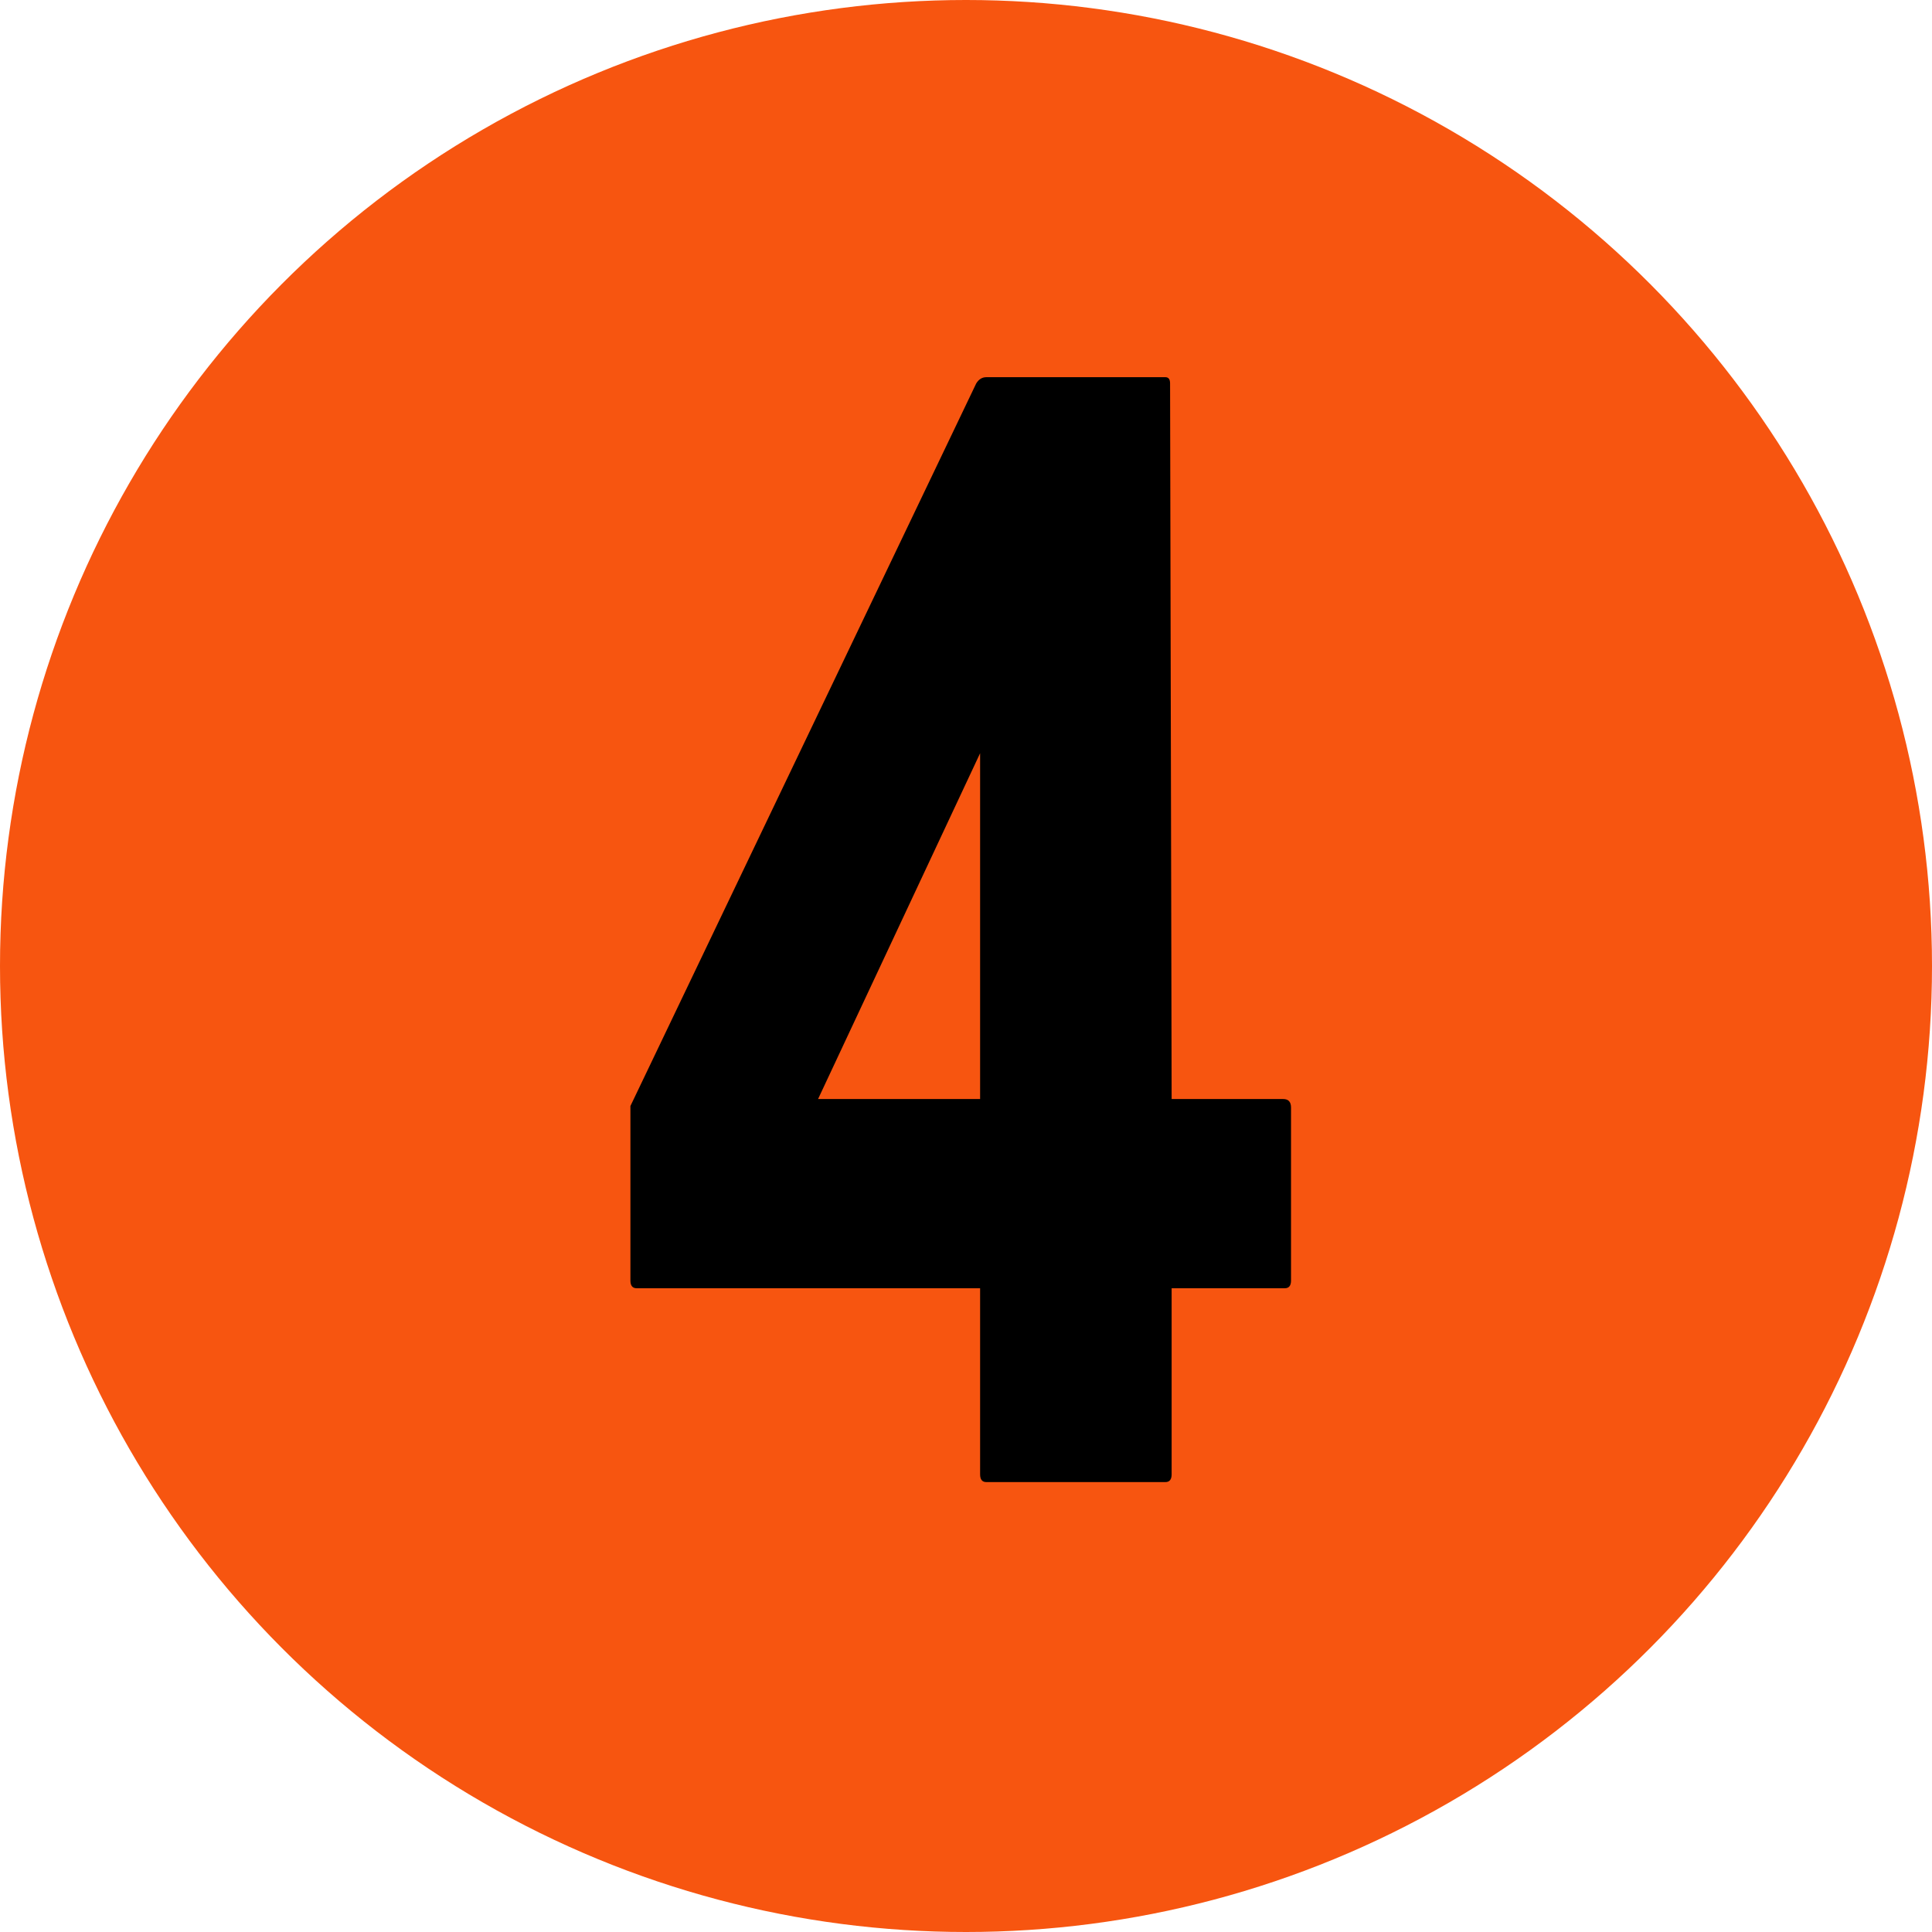
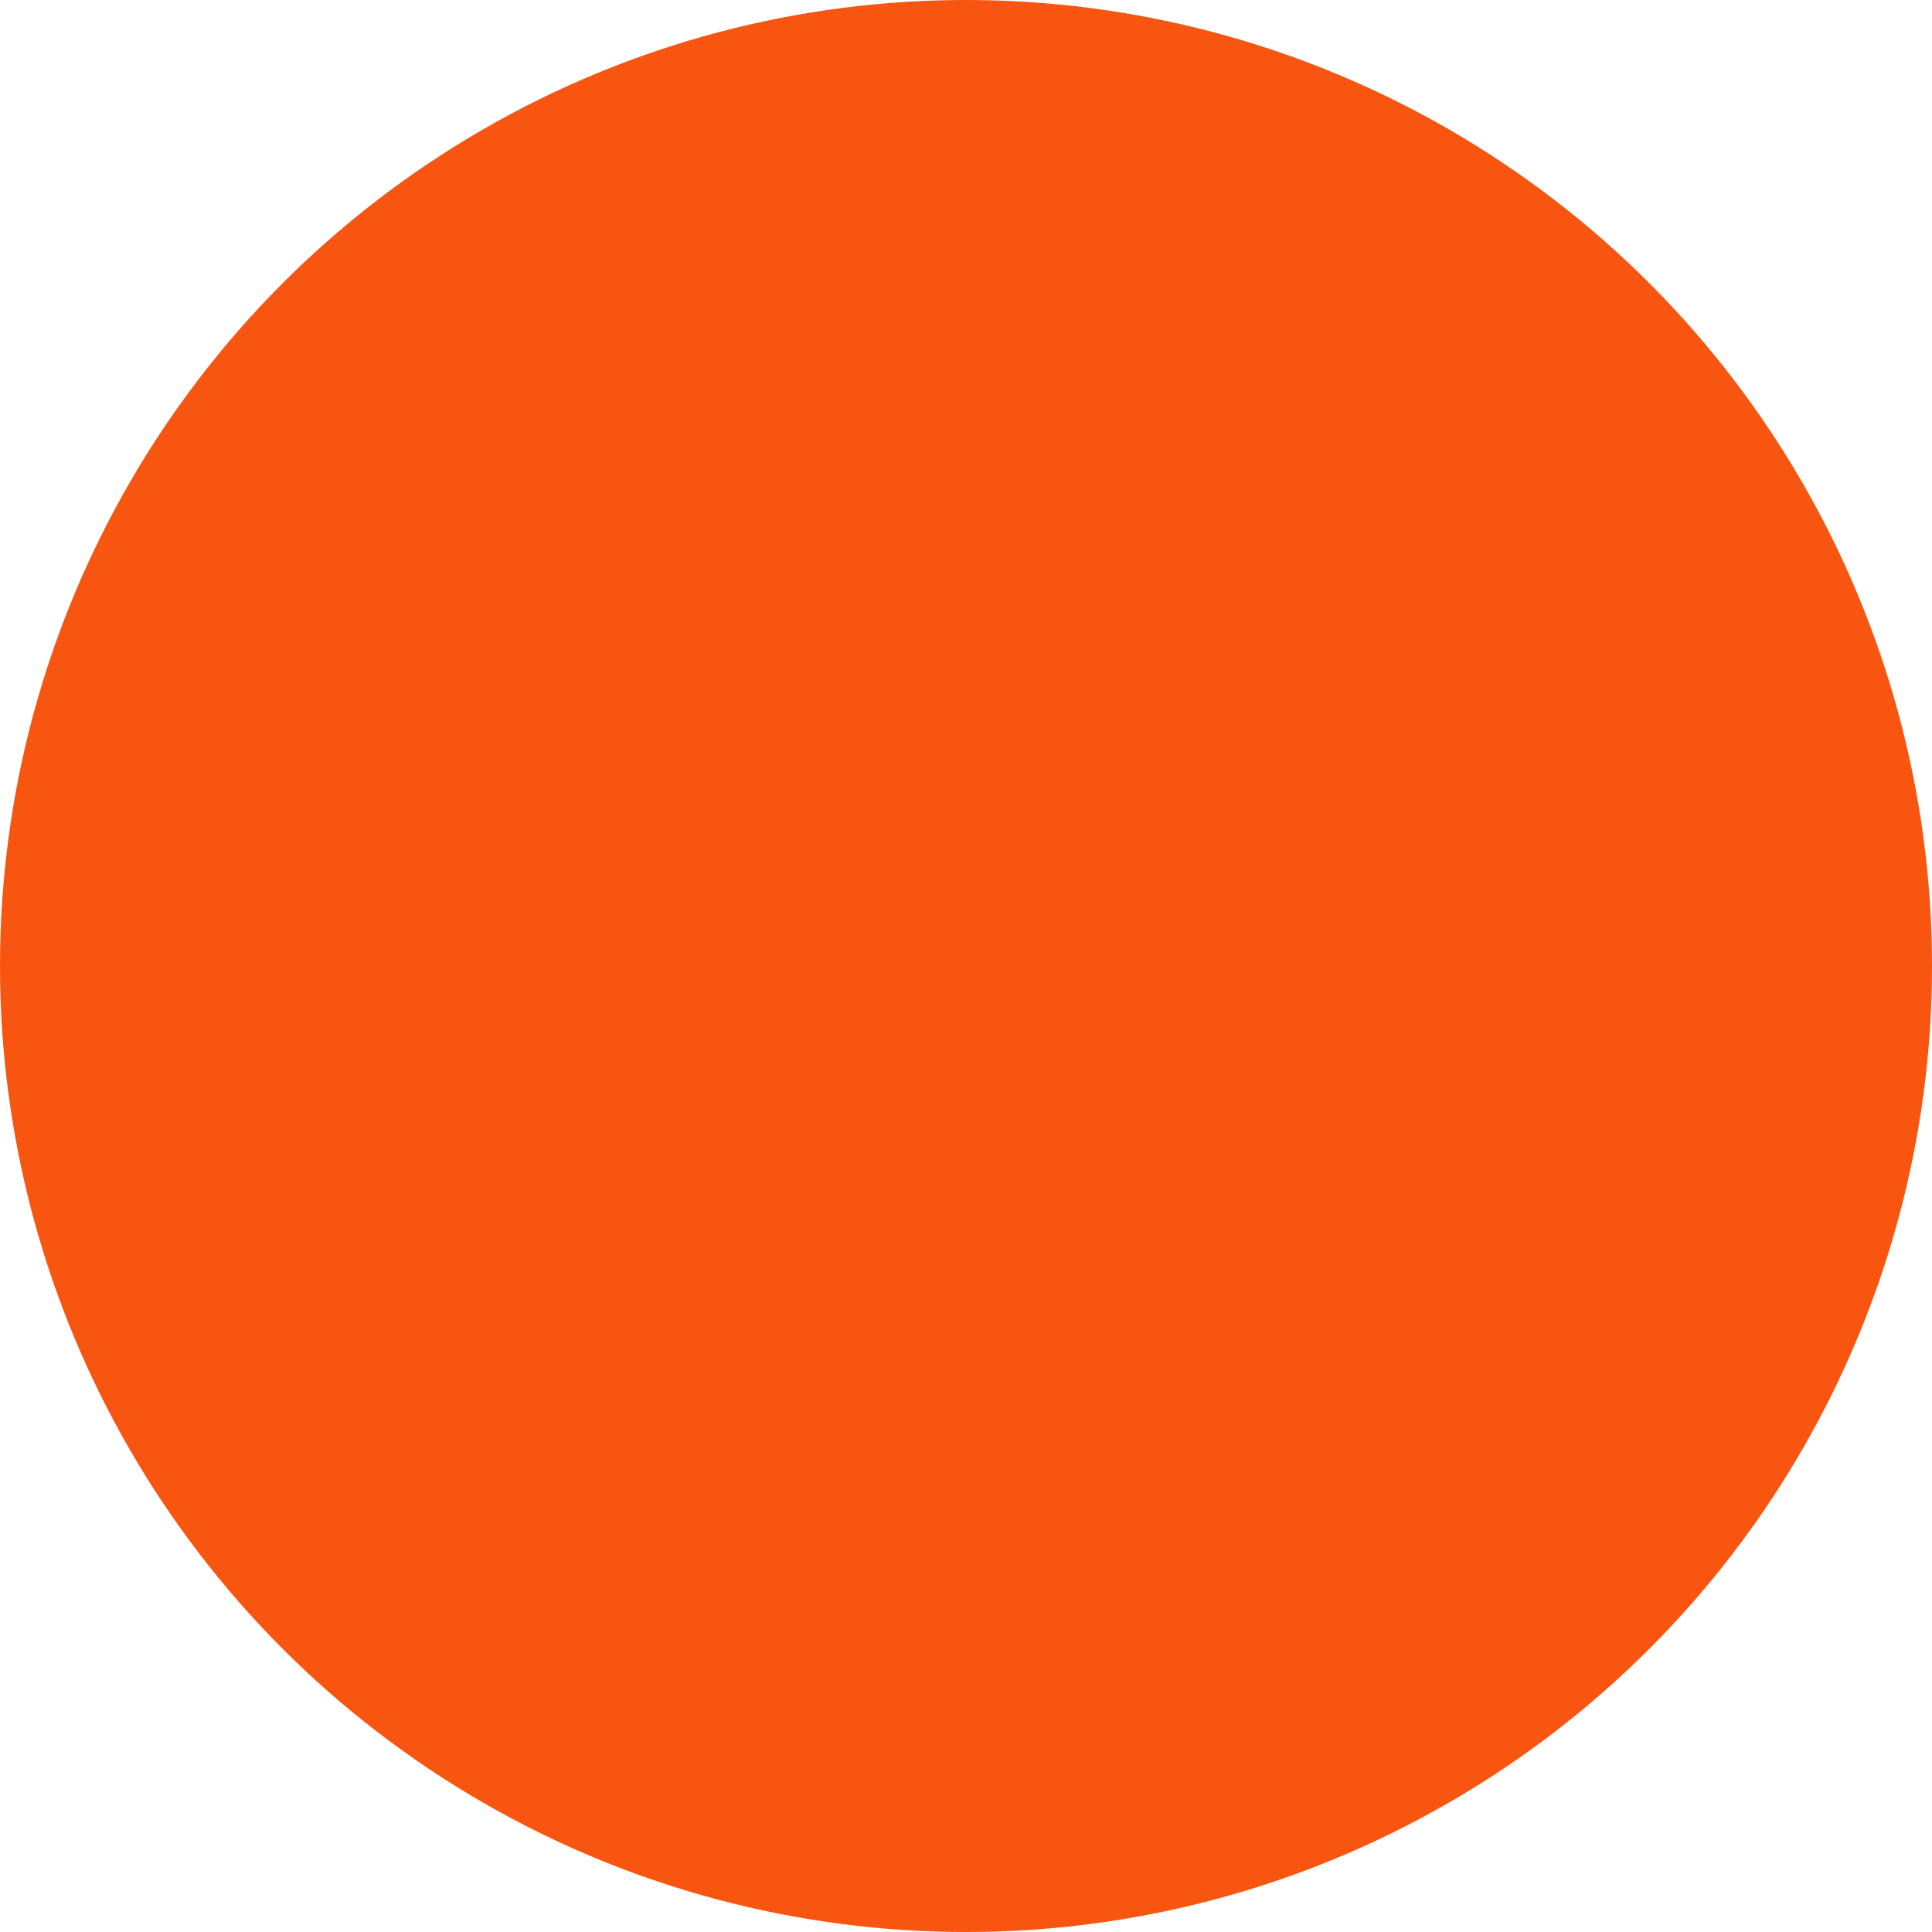
<svg xmlns="http://www.w3.org/2000/svg" width="73" height="73" viewBox="0 0 73 73" fill="none">
  <circle cx="36.5" cy="36.5" r="36.5" fill="#F75510" />
-   <path d="M44.035 56H37.268C37.111 56 37.033 55.902 37.033 55.707V48.676H24.055C23.898 48.676 23.82 48.578 23.82 48.383V41.791L36.887 14.486C36.984 14.33 37.111 14.252 37.268 14.252H44.035C44.152 14.252 44.211 14.33 44.211 14.486L44.27 41.527H48.488C48.684 41.527 48.781 41.635 48.781 41.85V48.383C48.781 48.578 48.703 48.676 48.547 48.676H44.27V55.707C44.27 55.902 44.191 56 44.035 56ZM30.91 41.527H37.033V28.461L30.91 41.527Z" fill="black" />
</svg>